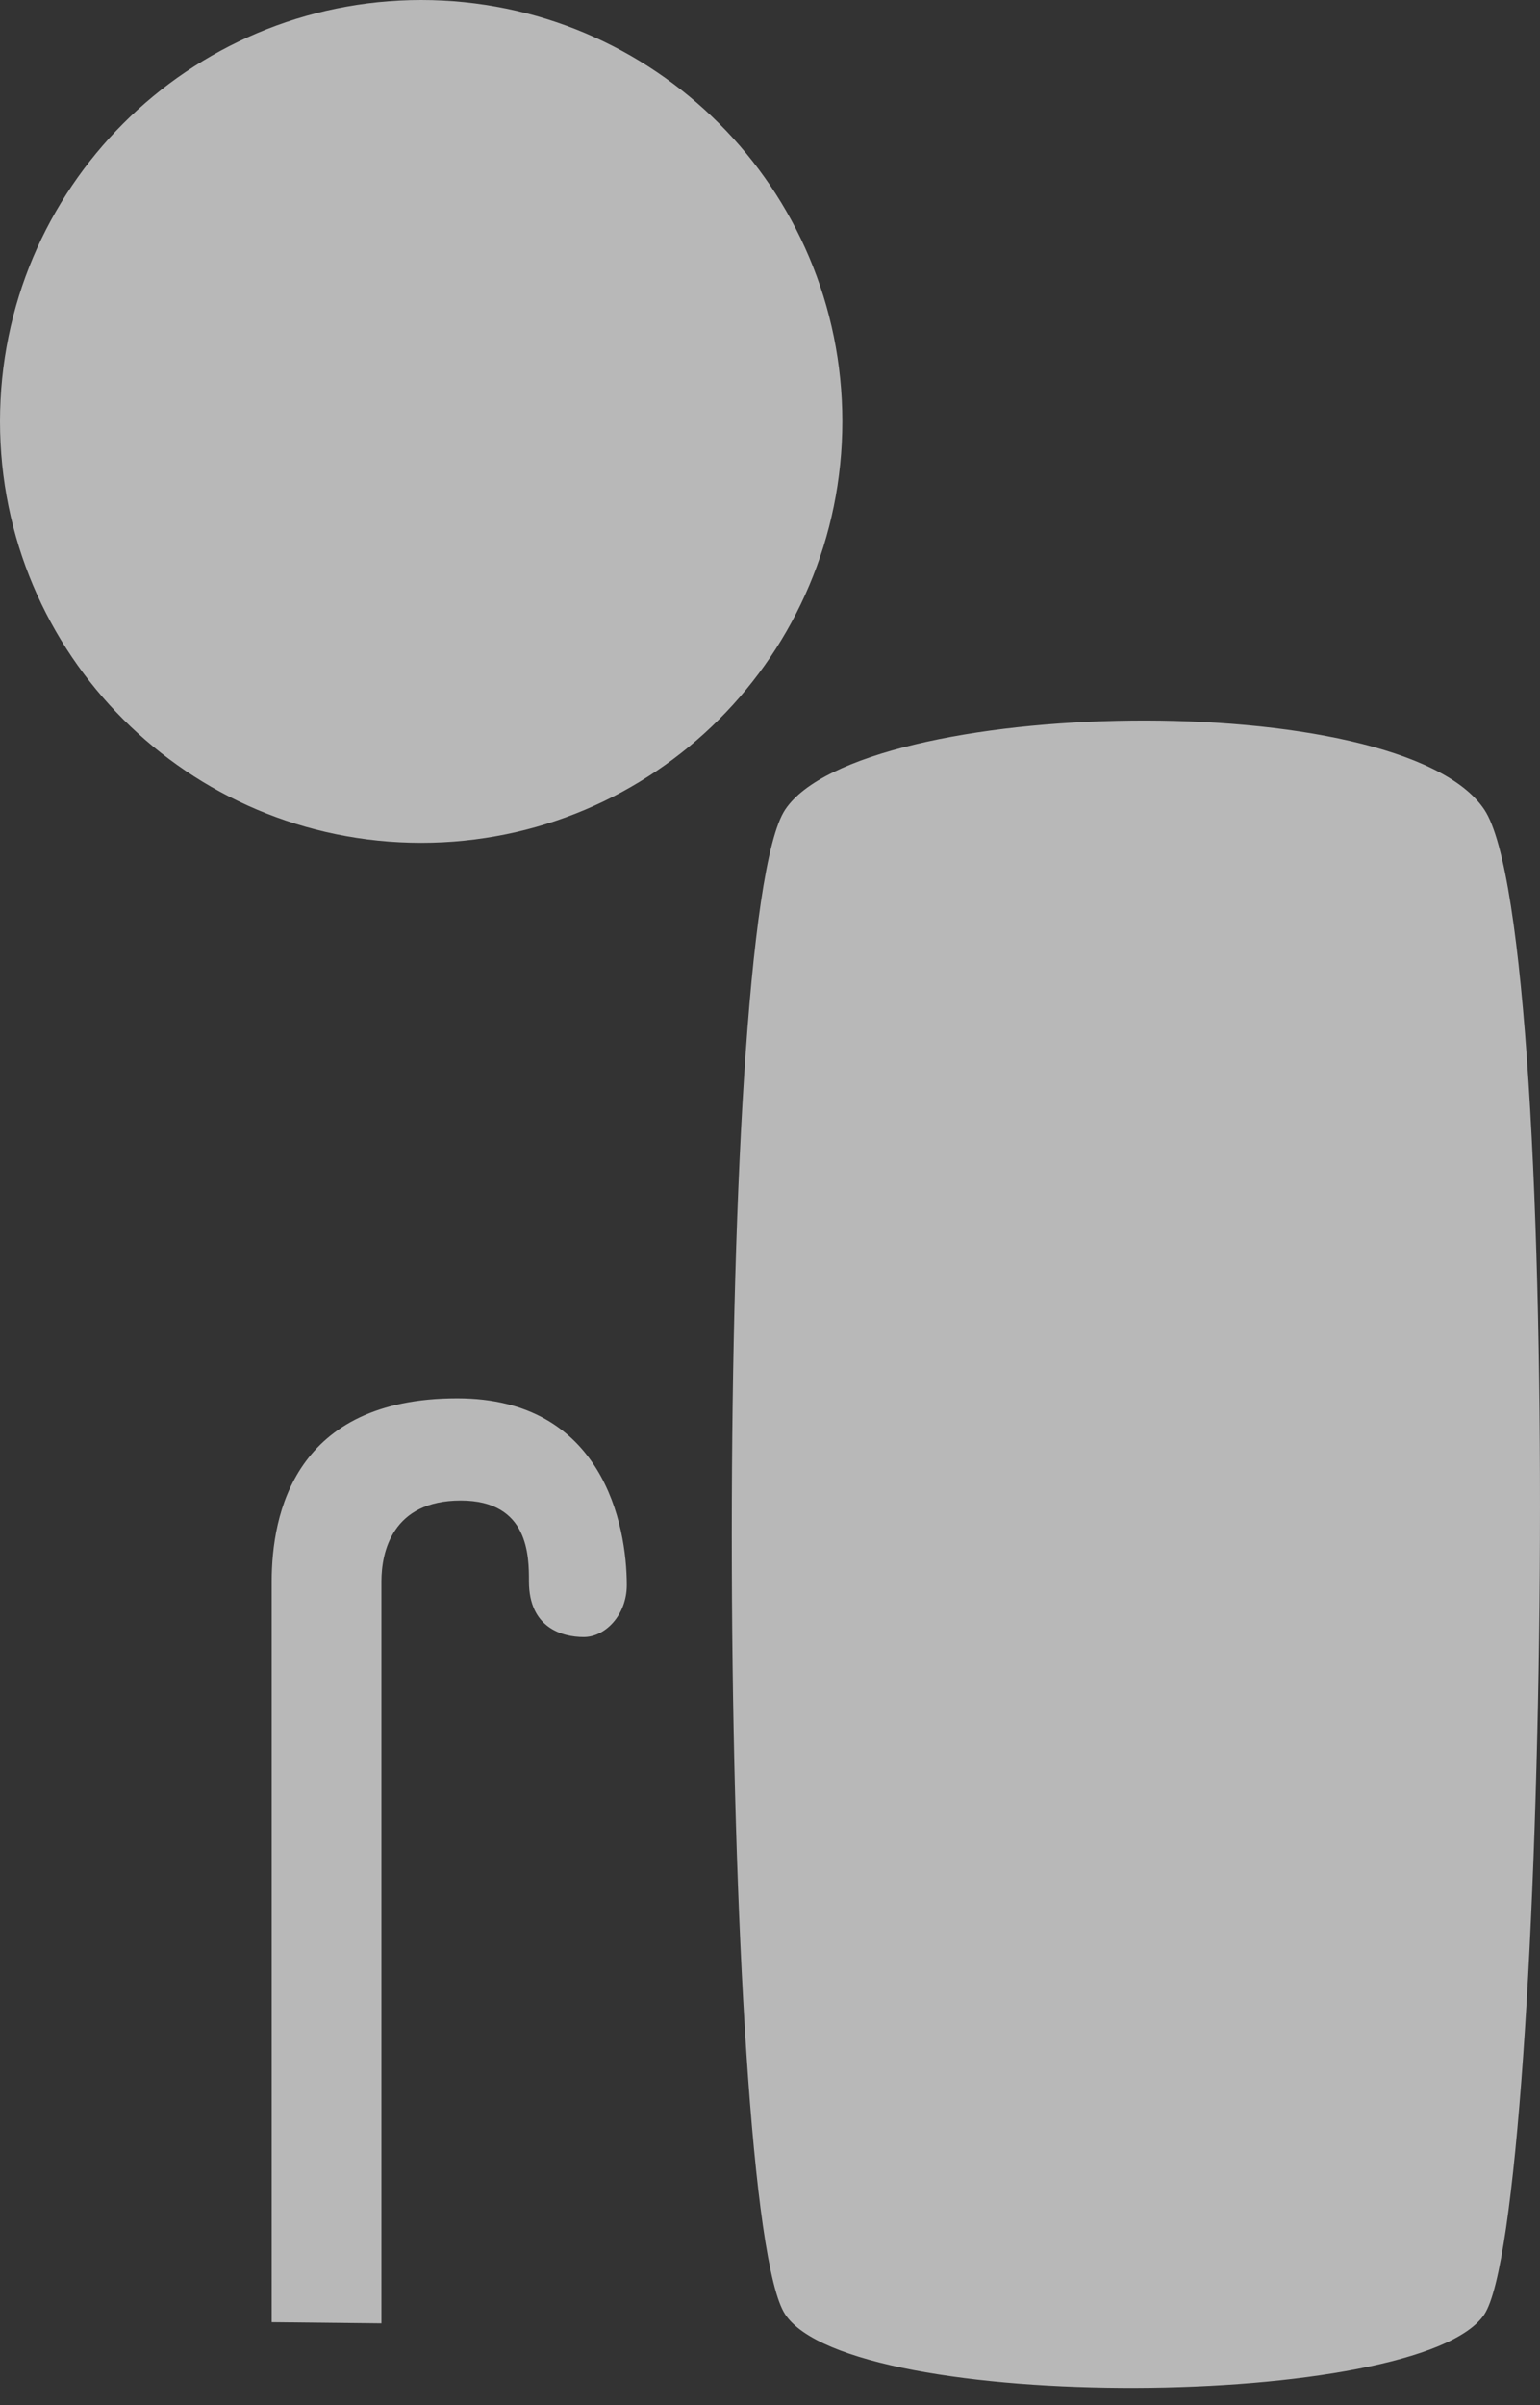
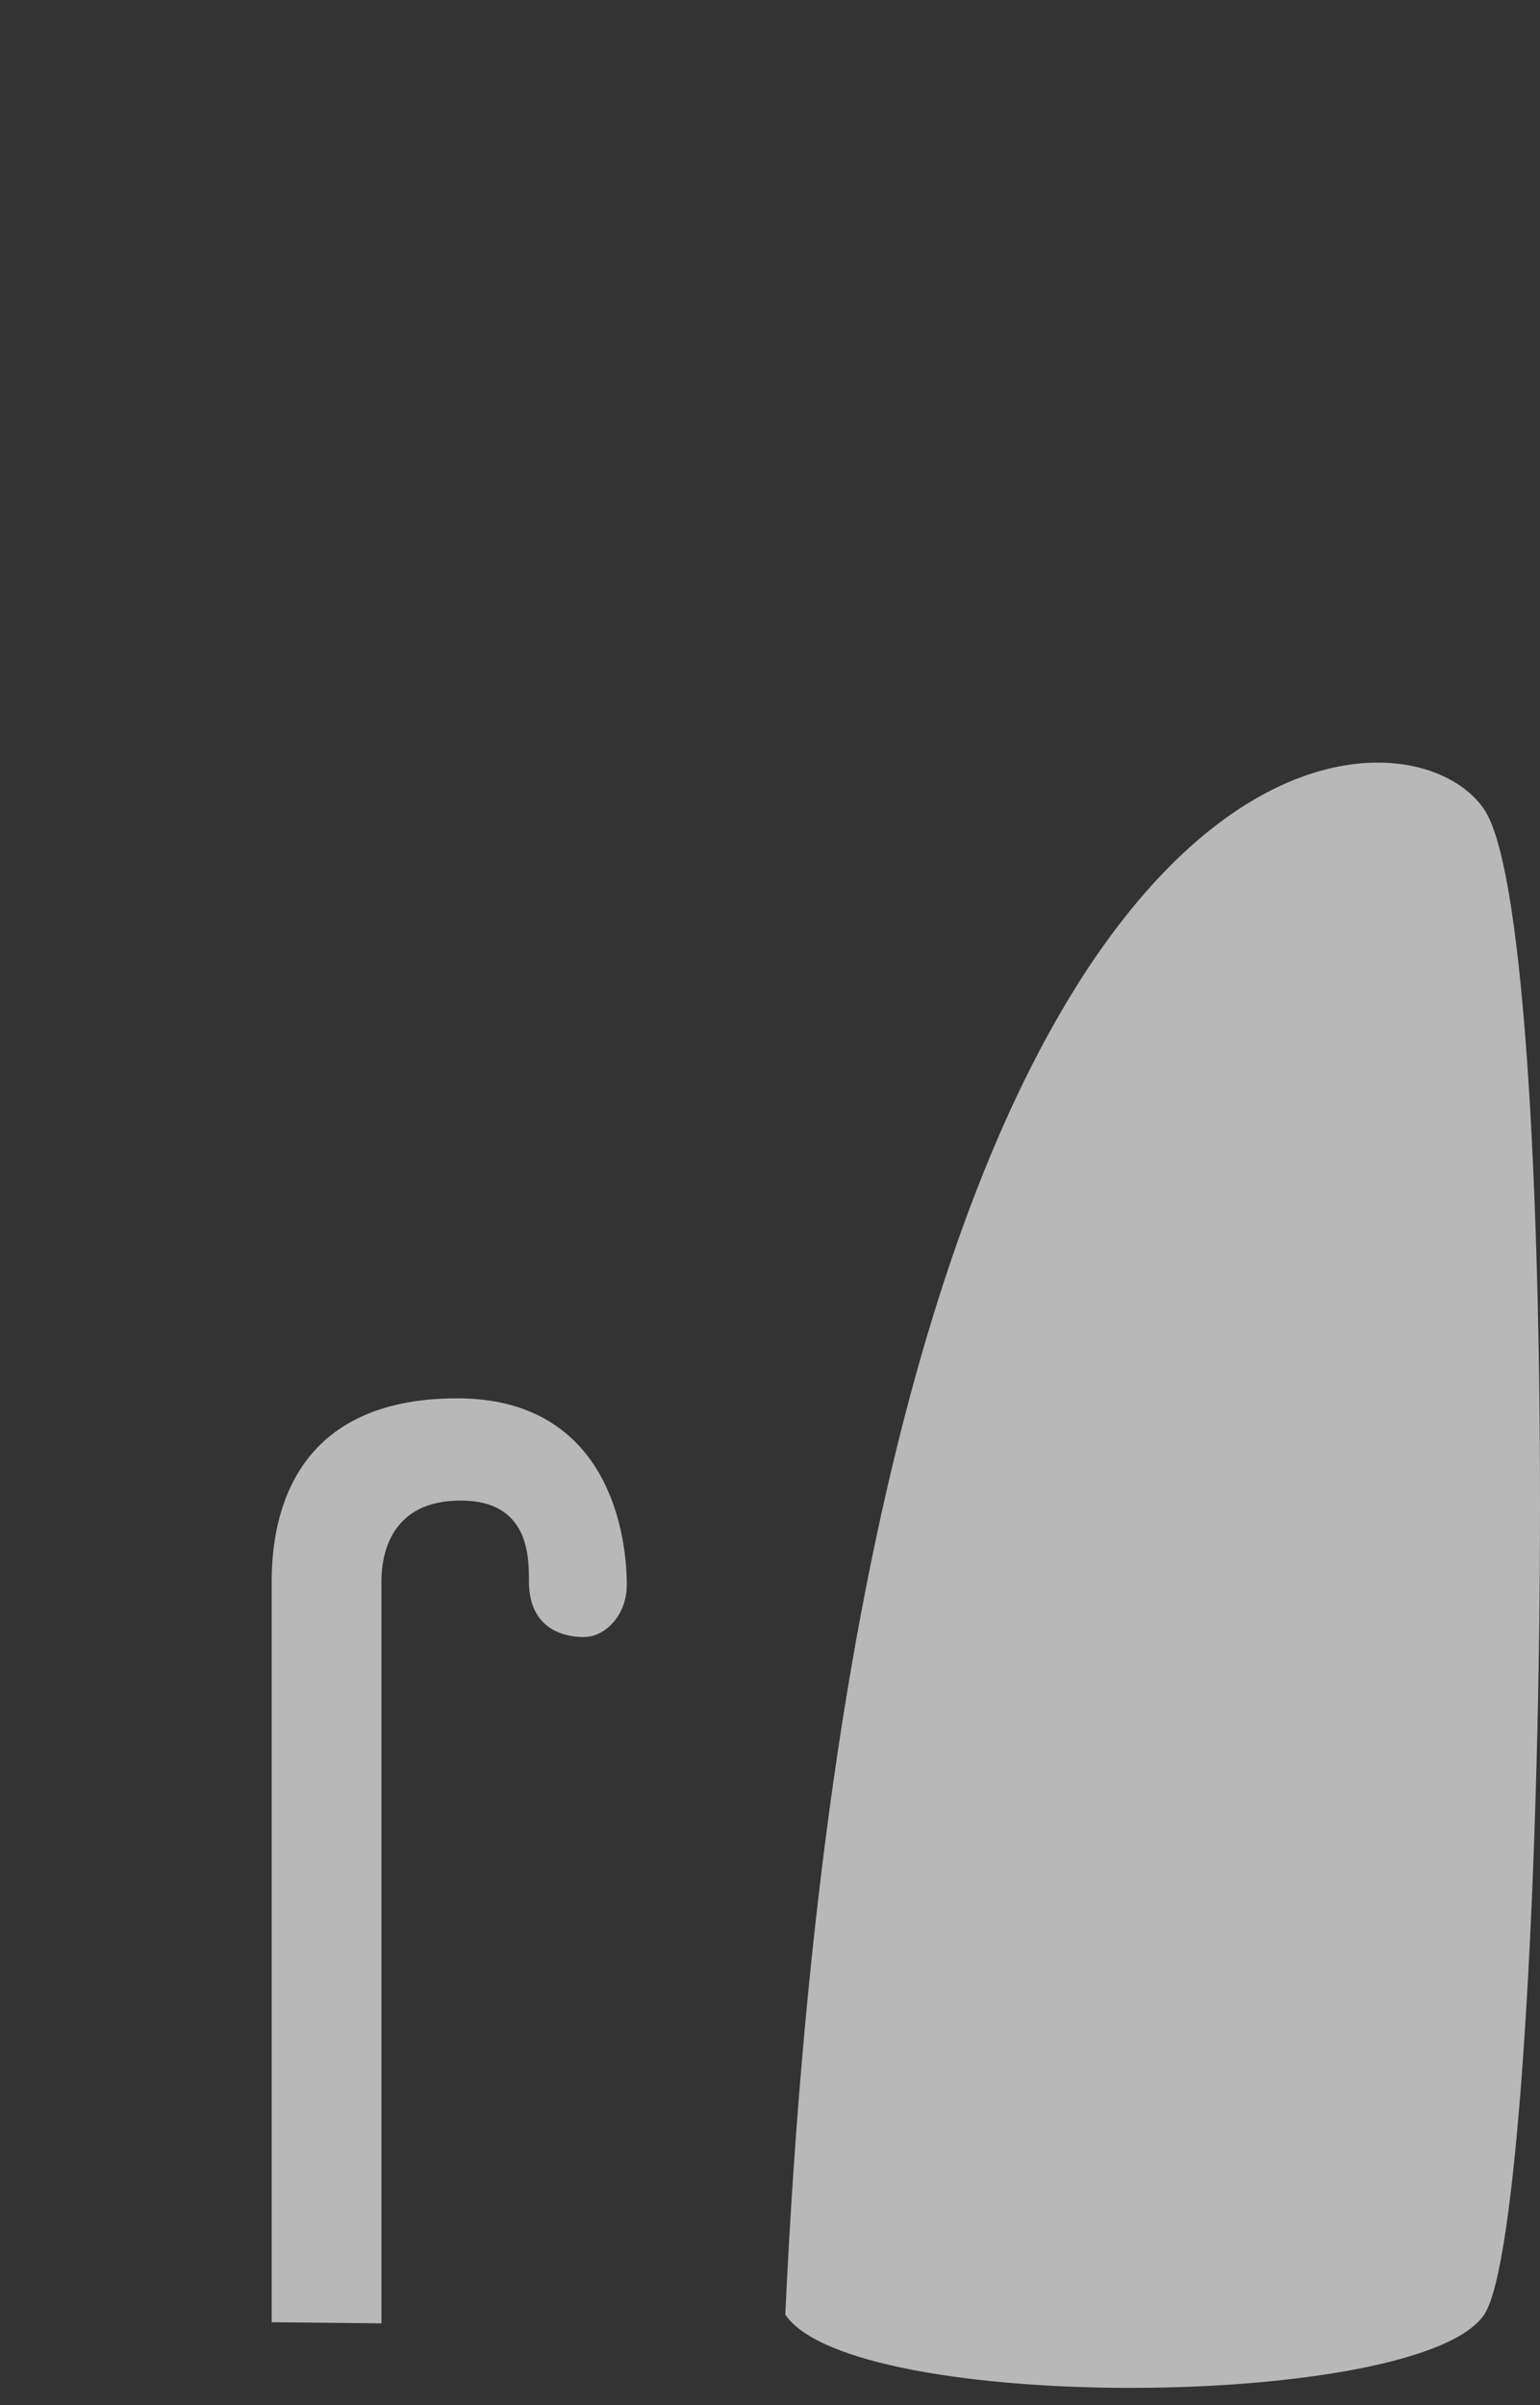
<svg xmlns="http://www.w3.org/2000/svg" width="41px" height="64px" viewBox="0 0 41 64" version="1.1">
  <rect x="0" y="0" width="41" height="64" fill="#333333" stroke="none" />
  <title>noun_senior_499896</title>
  <g id="2-PROGRAMS-&amp;-SERVICES" stroke="none" stroke-width="1" fill="none" fill-rule="evenodd" opacity="0.65">
    <g id="T2-:-2.0-Programs-&amp;-Services" transform="translate(-653, -1578)" fill="#FFFFFF" fill-rule="nonzero">
      <g id="services-for" transform="translate(138, 1382)">
        <g id="noun_senior_499896" transform="translate(515, 196)">
-           <path d="M22.426,11.213 C22.426,17.408 17.406,22.426 11.214,22.426 C5.018,22.426 0,17.408 0,11.213 C0,5.019 5.018,0 11.214,0 C17.407,0 22.426,5.019 22.426,11.213 Z" id="Path" />
-           <path d="M39.515,61.587 C37.804,64.132 22.694,64.242 20.907,61.587 C19.122,58.932 18.897,24.526 20.907,21.538 C22.918,18.55 37.282,18.219 39.515,21.538 C41.747,24.857 41.226,59.042 39.515,61.587 Z" id="Path" />
+           <path d="M39.515,61.587 C37.804,64.132 22.694,64.242 20.907,61.587 C22.918,18.55 37.282,18.219 39.515,21.538 C41.747,24.857 41.226,59.042 39.515,61.587 Z" id="Path" />
          <path d="M16.687,42.177 C16.687,40.574 16.053,37.207 12.174,37.207 C7.837,37.207 7.233,40.29 7.233,42.079 C7.233,43.868 7.233,61.79 7.233,61.79 L10.155,61.821 C10.155,61.821 10.155,42.868 10.155,42.079 C10.155,41.29 10.445,39.927 12.267,39.927 C14.088,39.927 14.082,41.422 14.082,42.079 C14.082,43.308 14.96,43.559 15.54,43.559 C16.122,43.56 16.687,42.963 16.687,42.177 Z" id="Path" />
        </g>
      </g>
    </g>
  </g>
</svg>